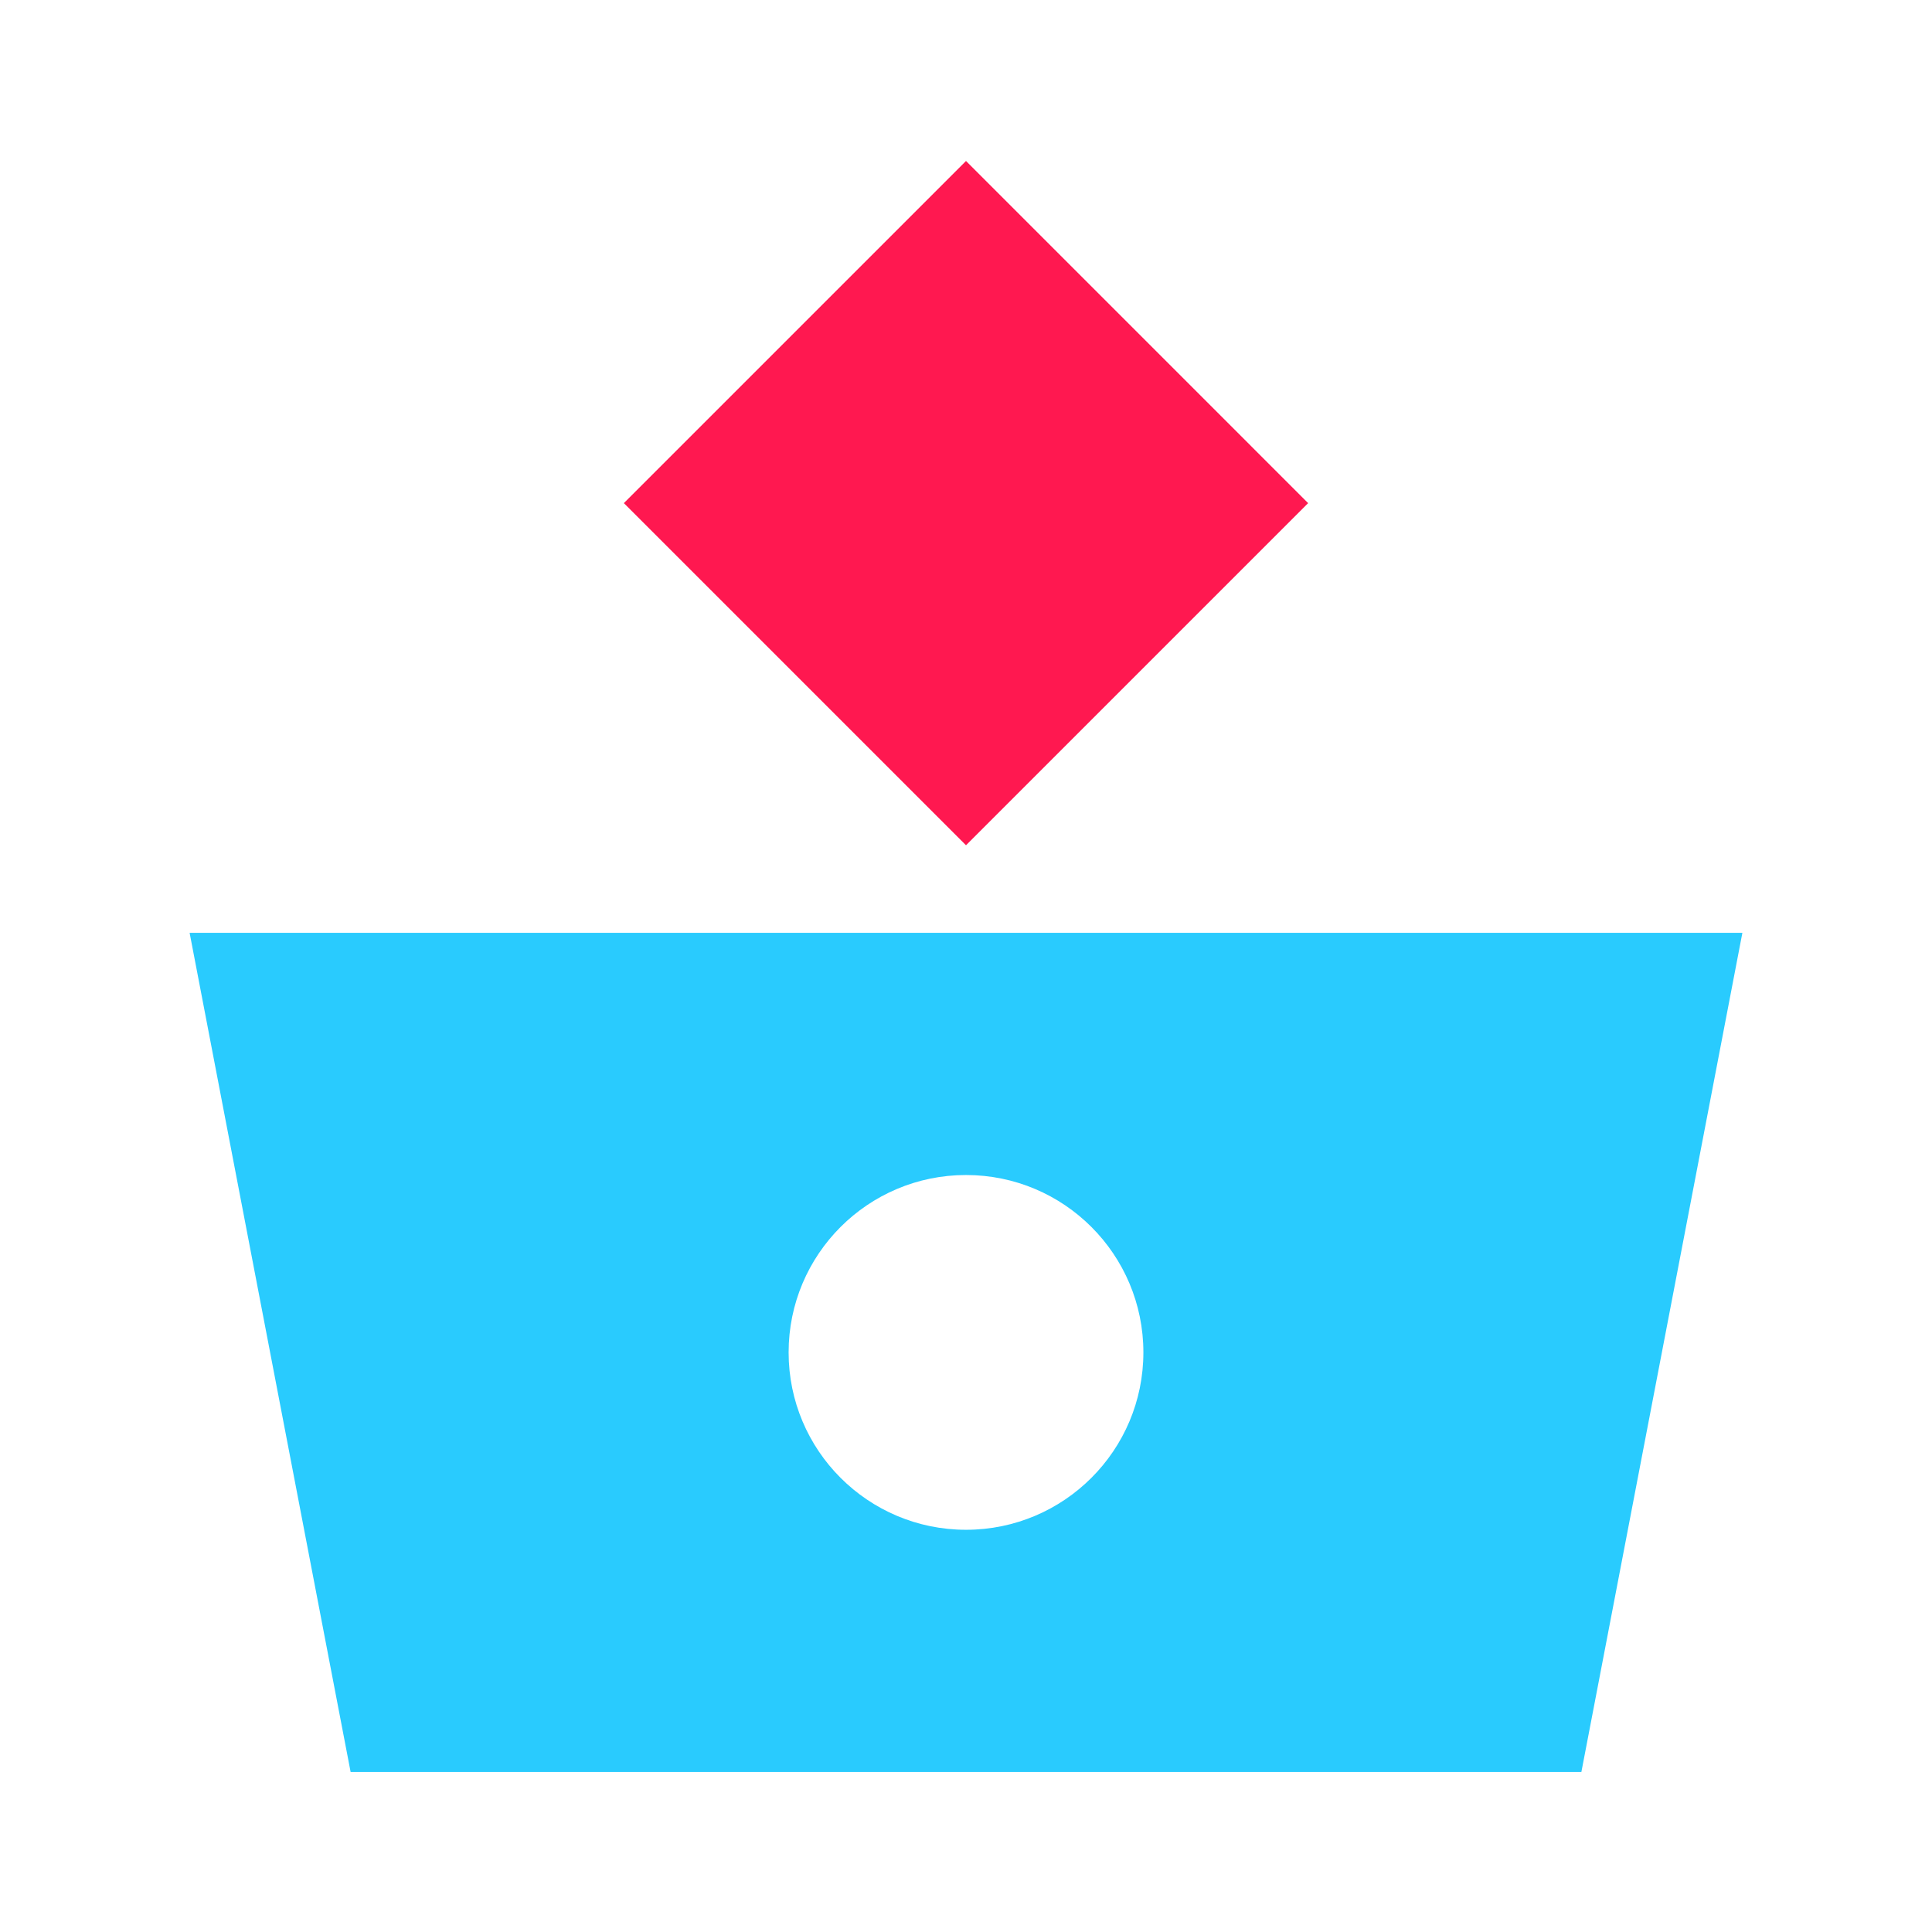
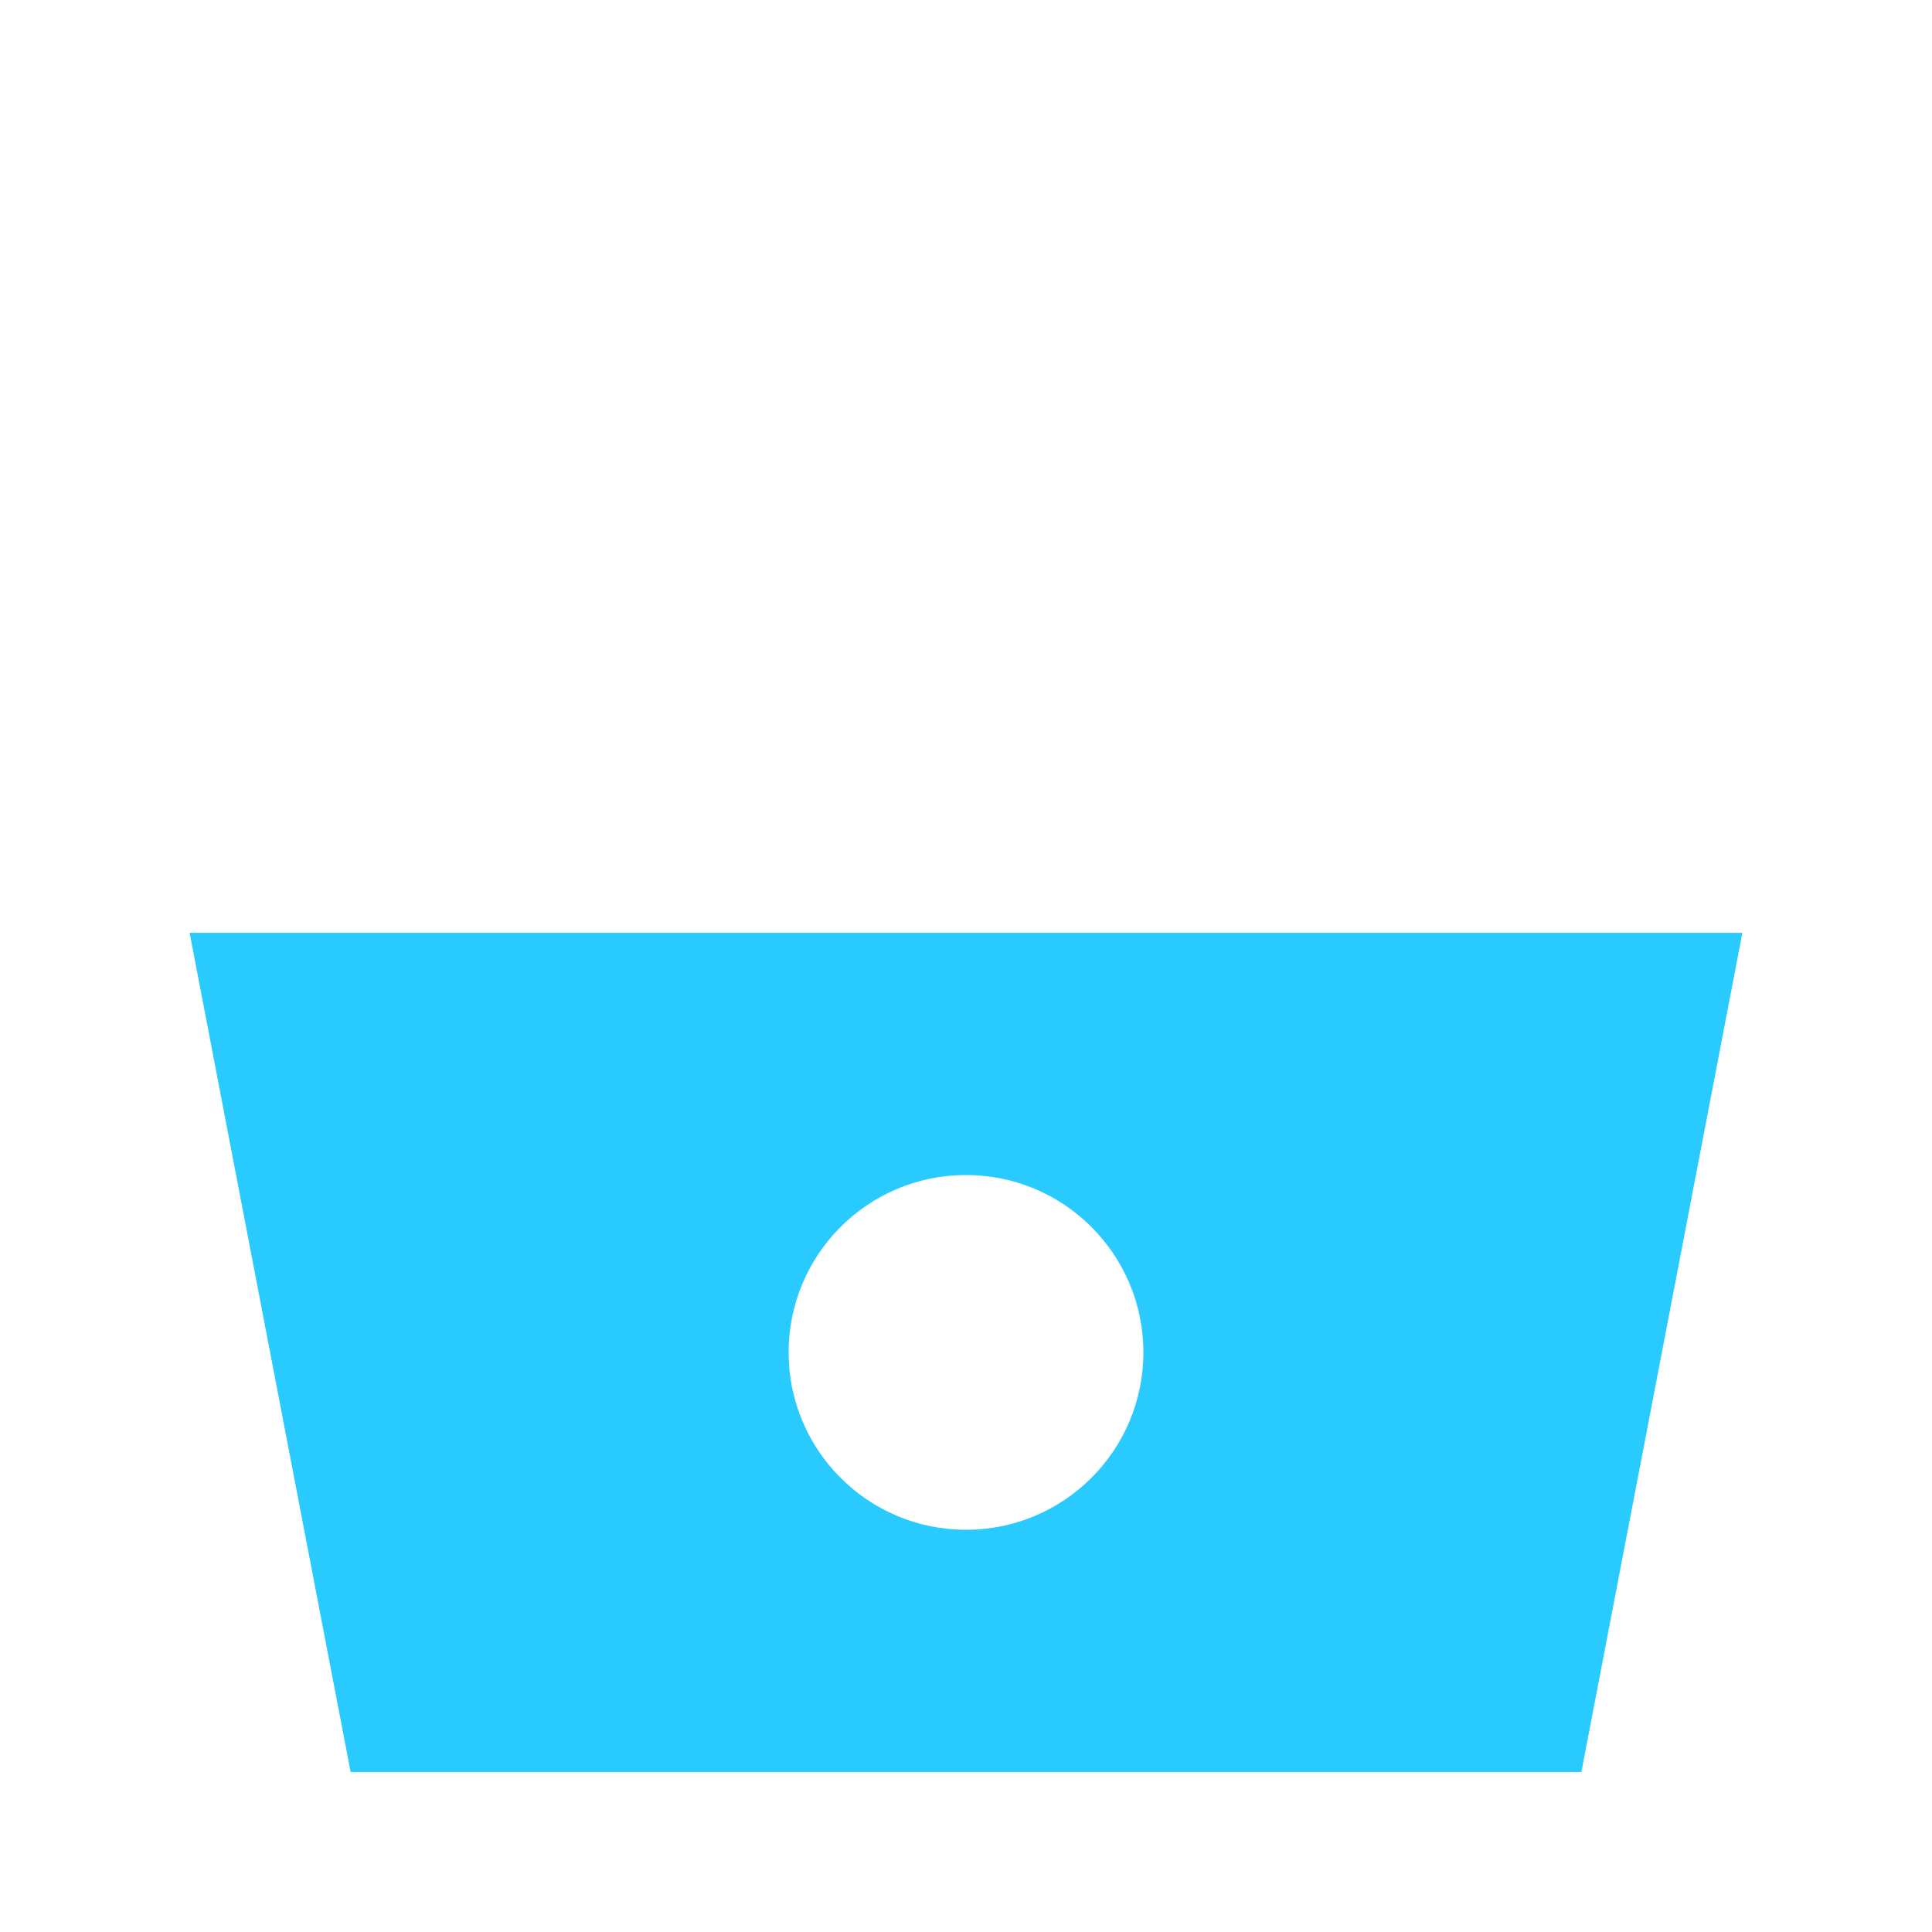
<svg xmlns="http://www.w3.org/2000/svg" width="48" height="48" viewBox="0 0 48 48" fill="none">
  <path fill-rule="evenodd" clip-rule="evenodd" d="M43.289 23.176H4.711l4 20.848H39.289l4-20.848zM24 38.007c2.434 0 4.407-1.973 4.407-4.407 0-2.434-1.973-4.407-4.407-4.407-2.434 0-4.407 1.973-4.407 4.407 0 2.434 1.973 4.407 4.407 4.407z" fill="#29CBFE" />
-   <path d="M32.5 12.5L24 4l-8.5 8.5L24 21l8.5-8.5z" fill="#FF1850" />
</svg>